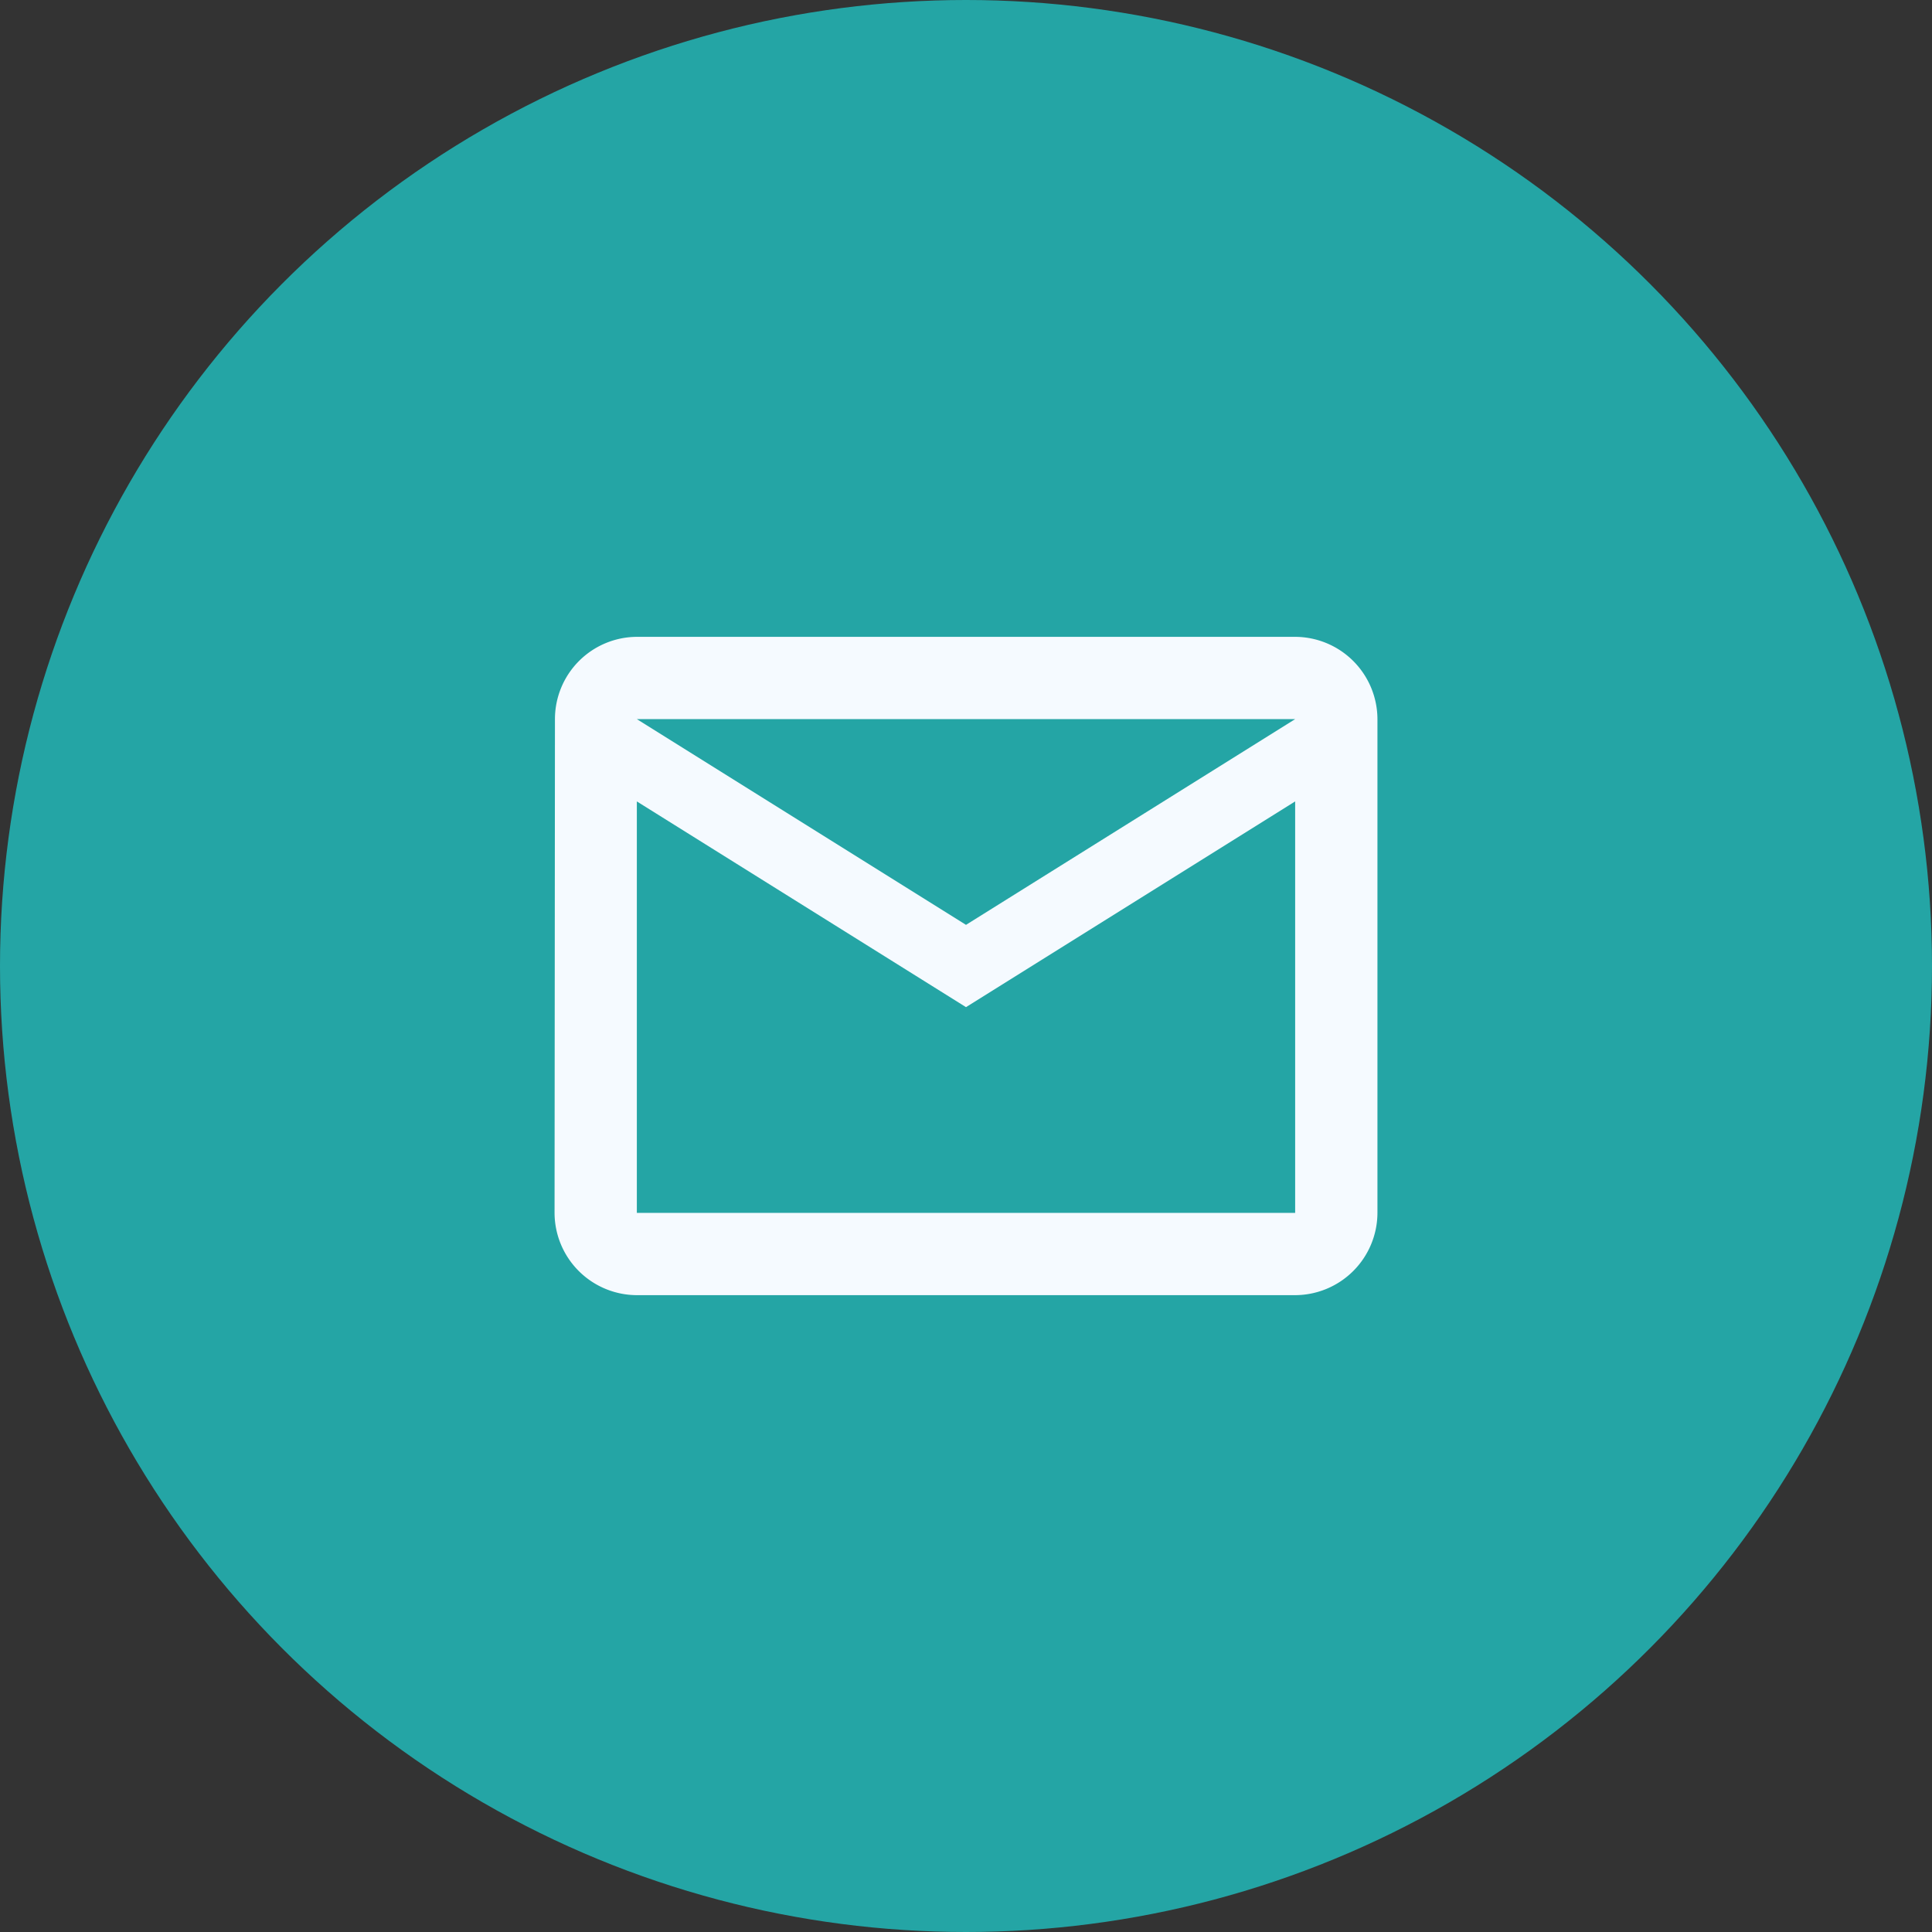
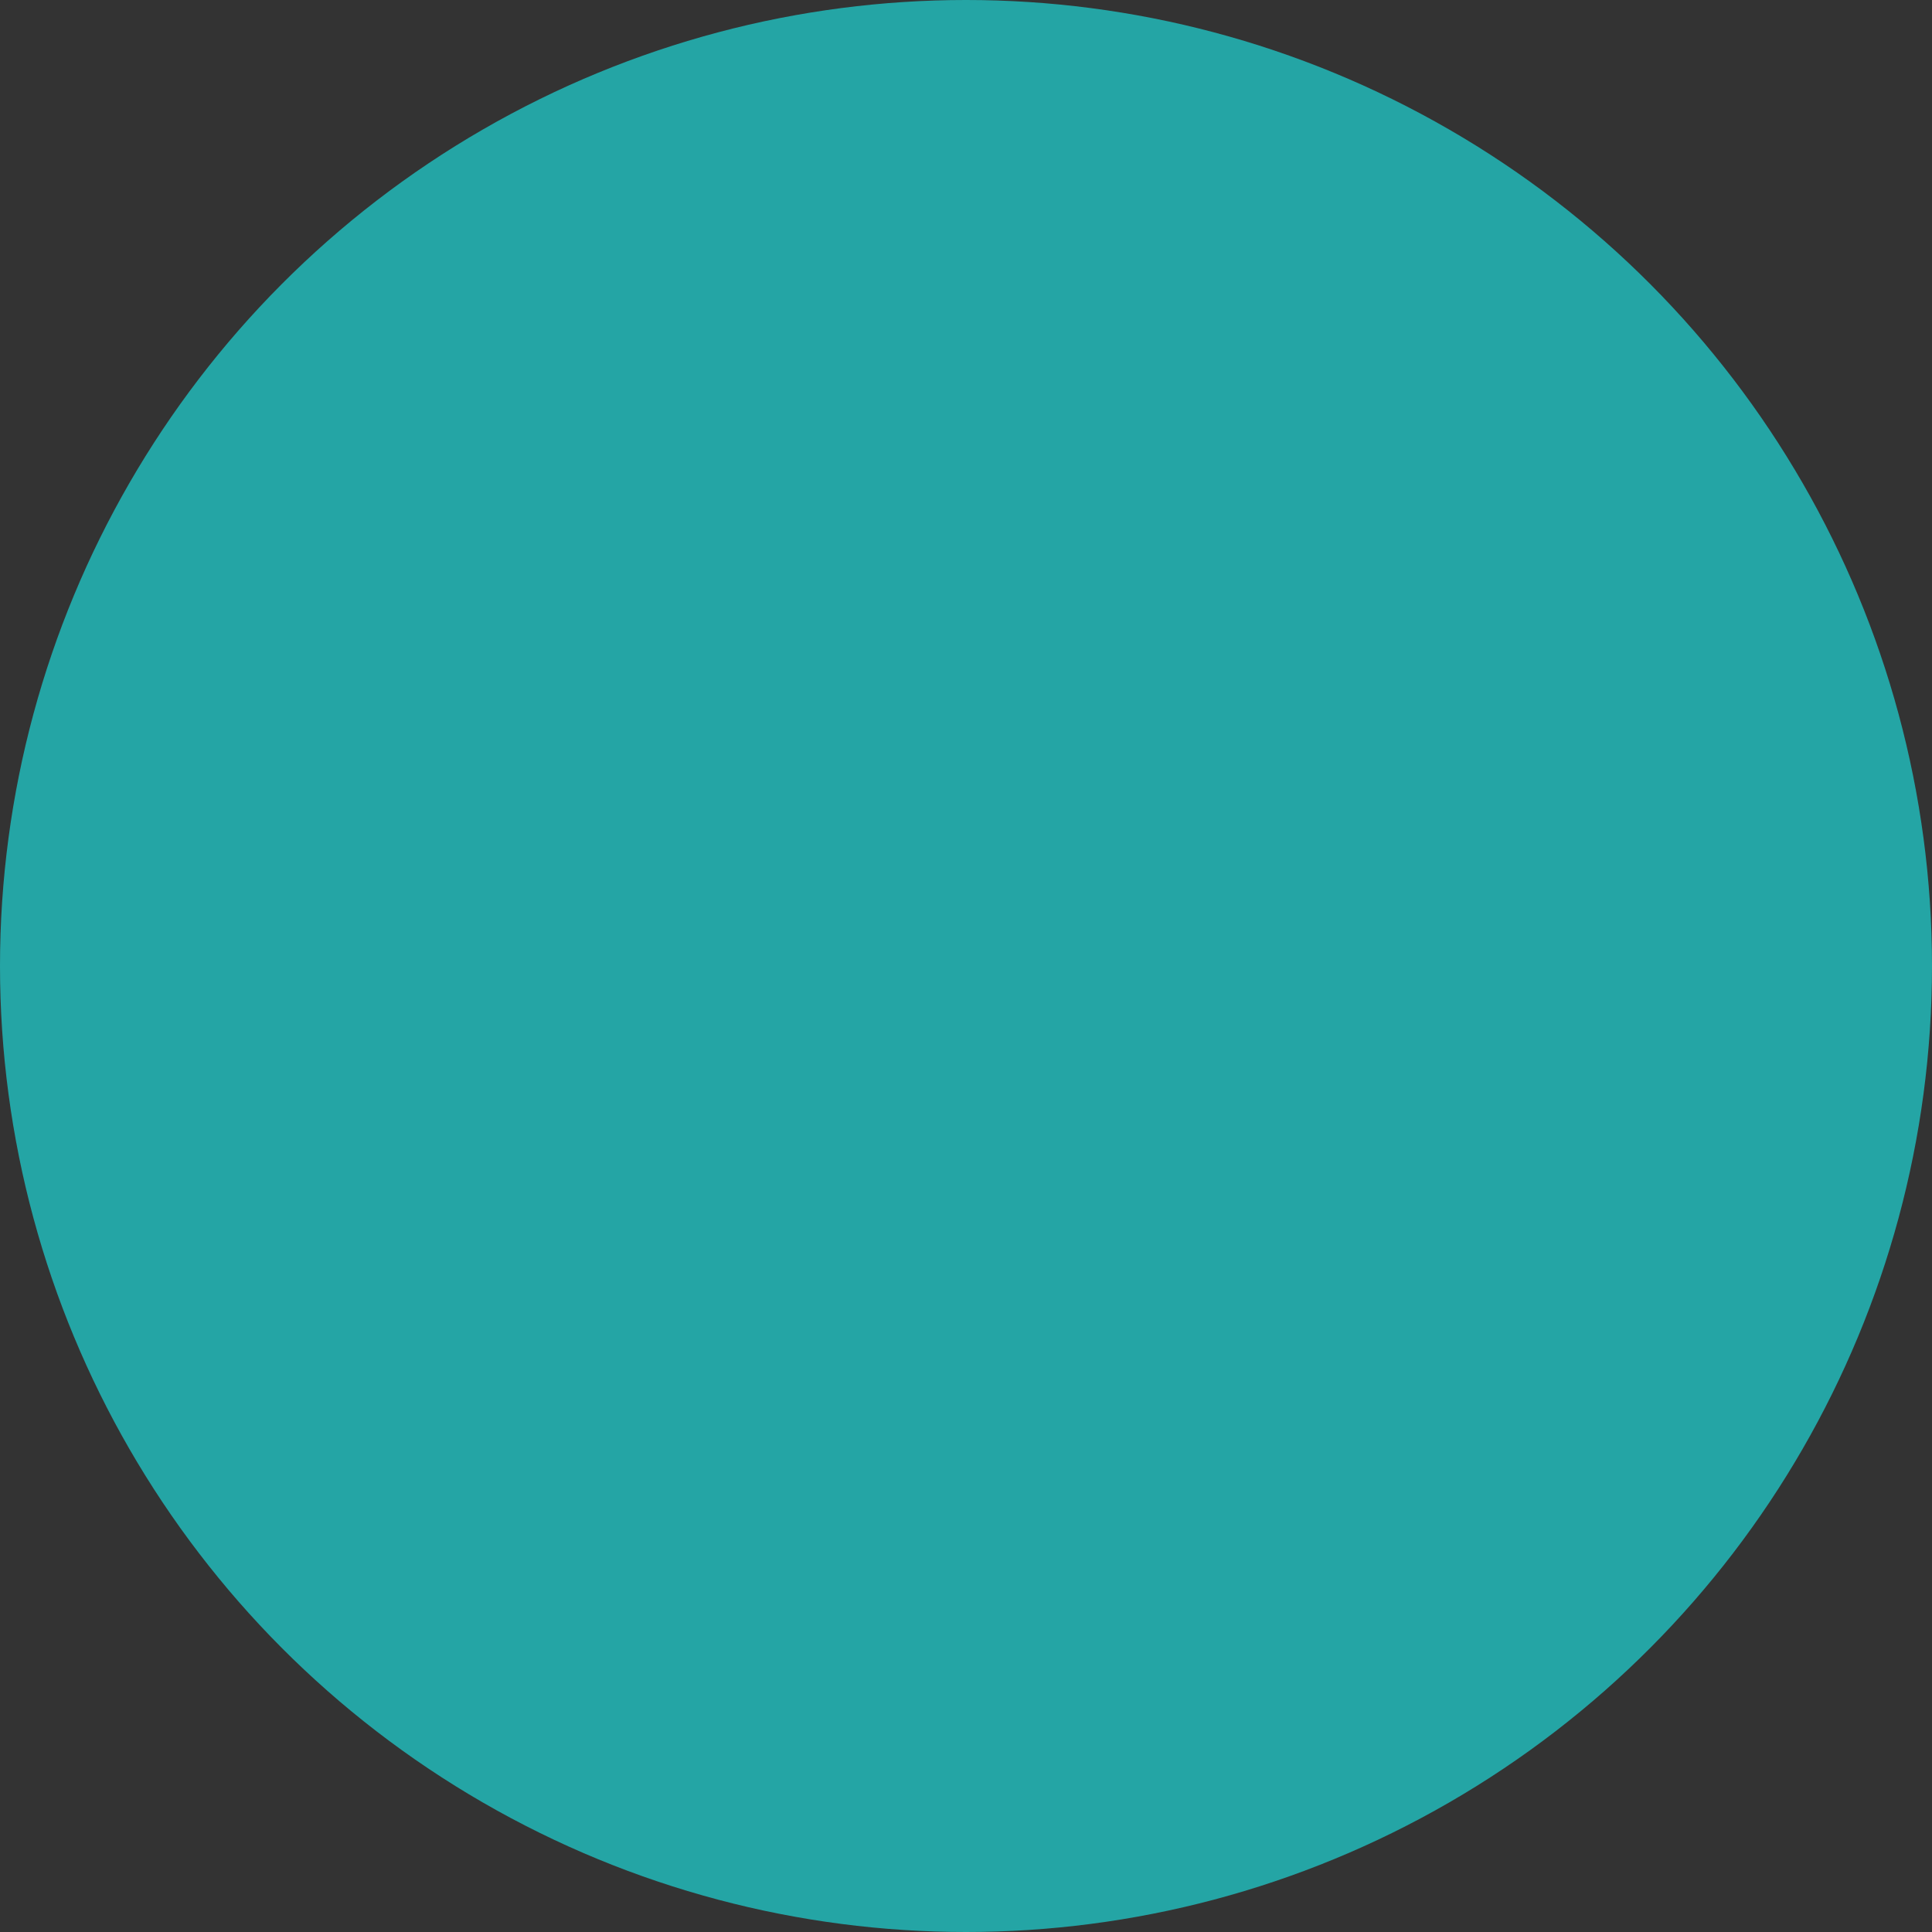
<svg xmlns="http://www.w3.org/2000/svg" width="54" height="54" viewBox="0 0 54 54">
  <rect x="0" y="0" width="54" height="54" fill="#333333" stroke="none" />
  <g id="グループ_371" data-name="グループ 371" transform="translate(-2010 -10)">
    <circle id="楕円形_5" data-name="楕円形 5" cx="27" cy="27" r="27" transform="translate(2010 10)" fill="#24a5a5" />
-     <path id="Icon_material-mail-outline" data-name="Icon material-mail-outline" d="M23.7,6H5.3A2.3,2.3,0,0,0,3.011,8.3L3,22.1a2.307,2.307,0,0,0,2.3,2.3H23.7A2.307,2.307,0,0,0,26,22.1V8.3A2.307,2.307,0,0,0,23.7,6Zm0,16.1H5.3V10.6l9.2,5.75,9.2-5.75Zm-9.2-8.05L5.3,8.3H23.7Z" transform="translate(2022.5 21.8)" fill="#f5faff" />
  </g>
</svg>